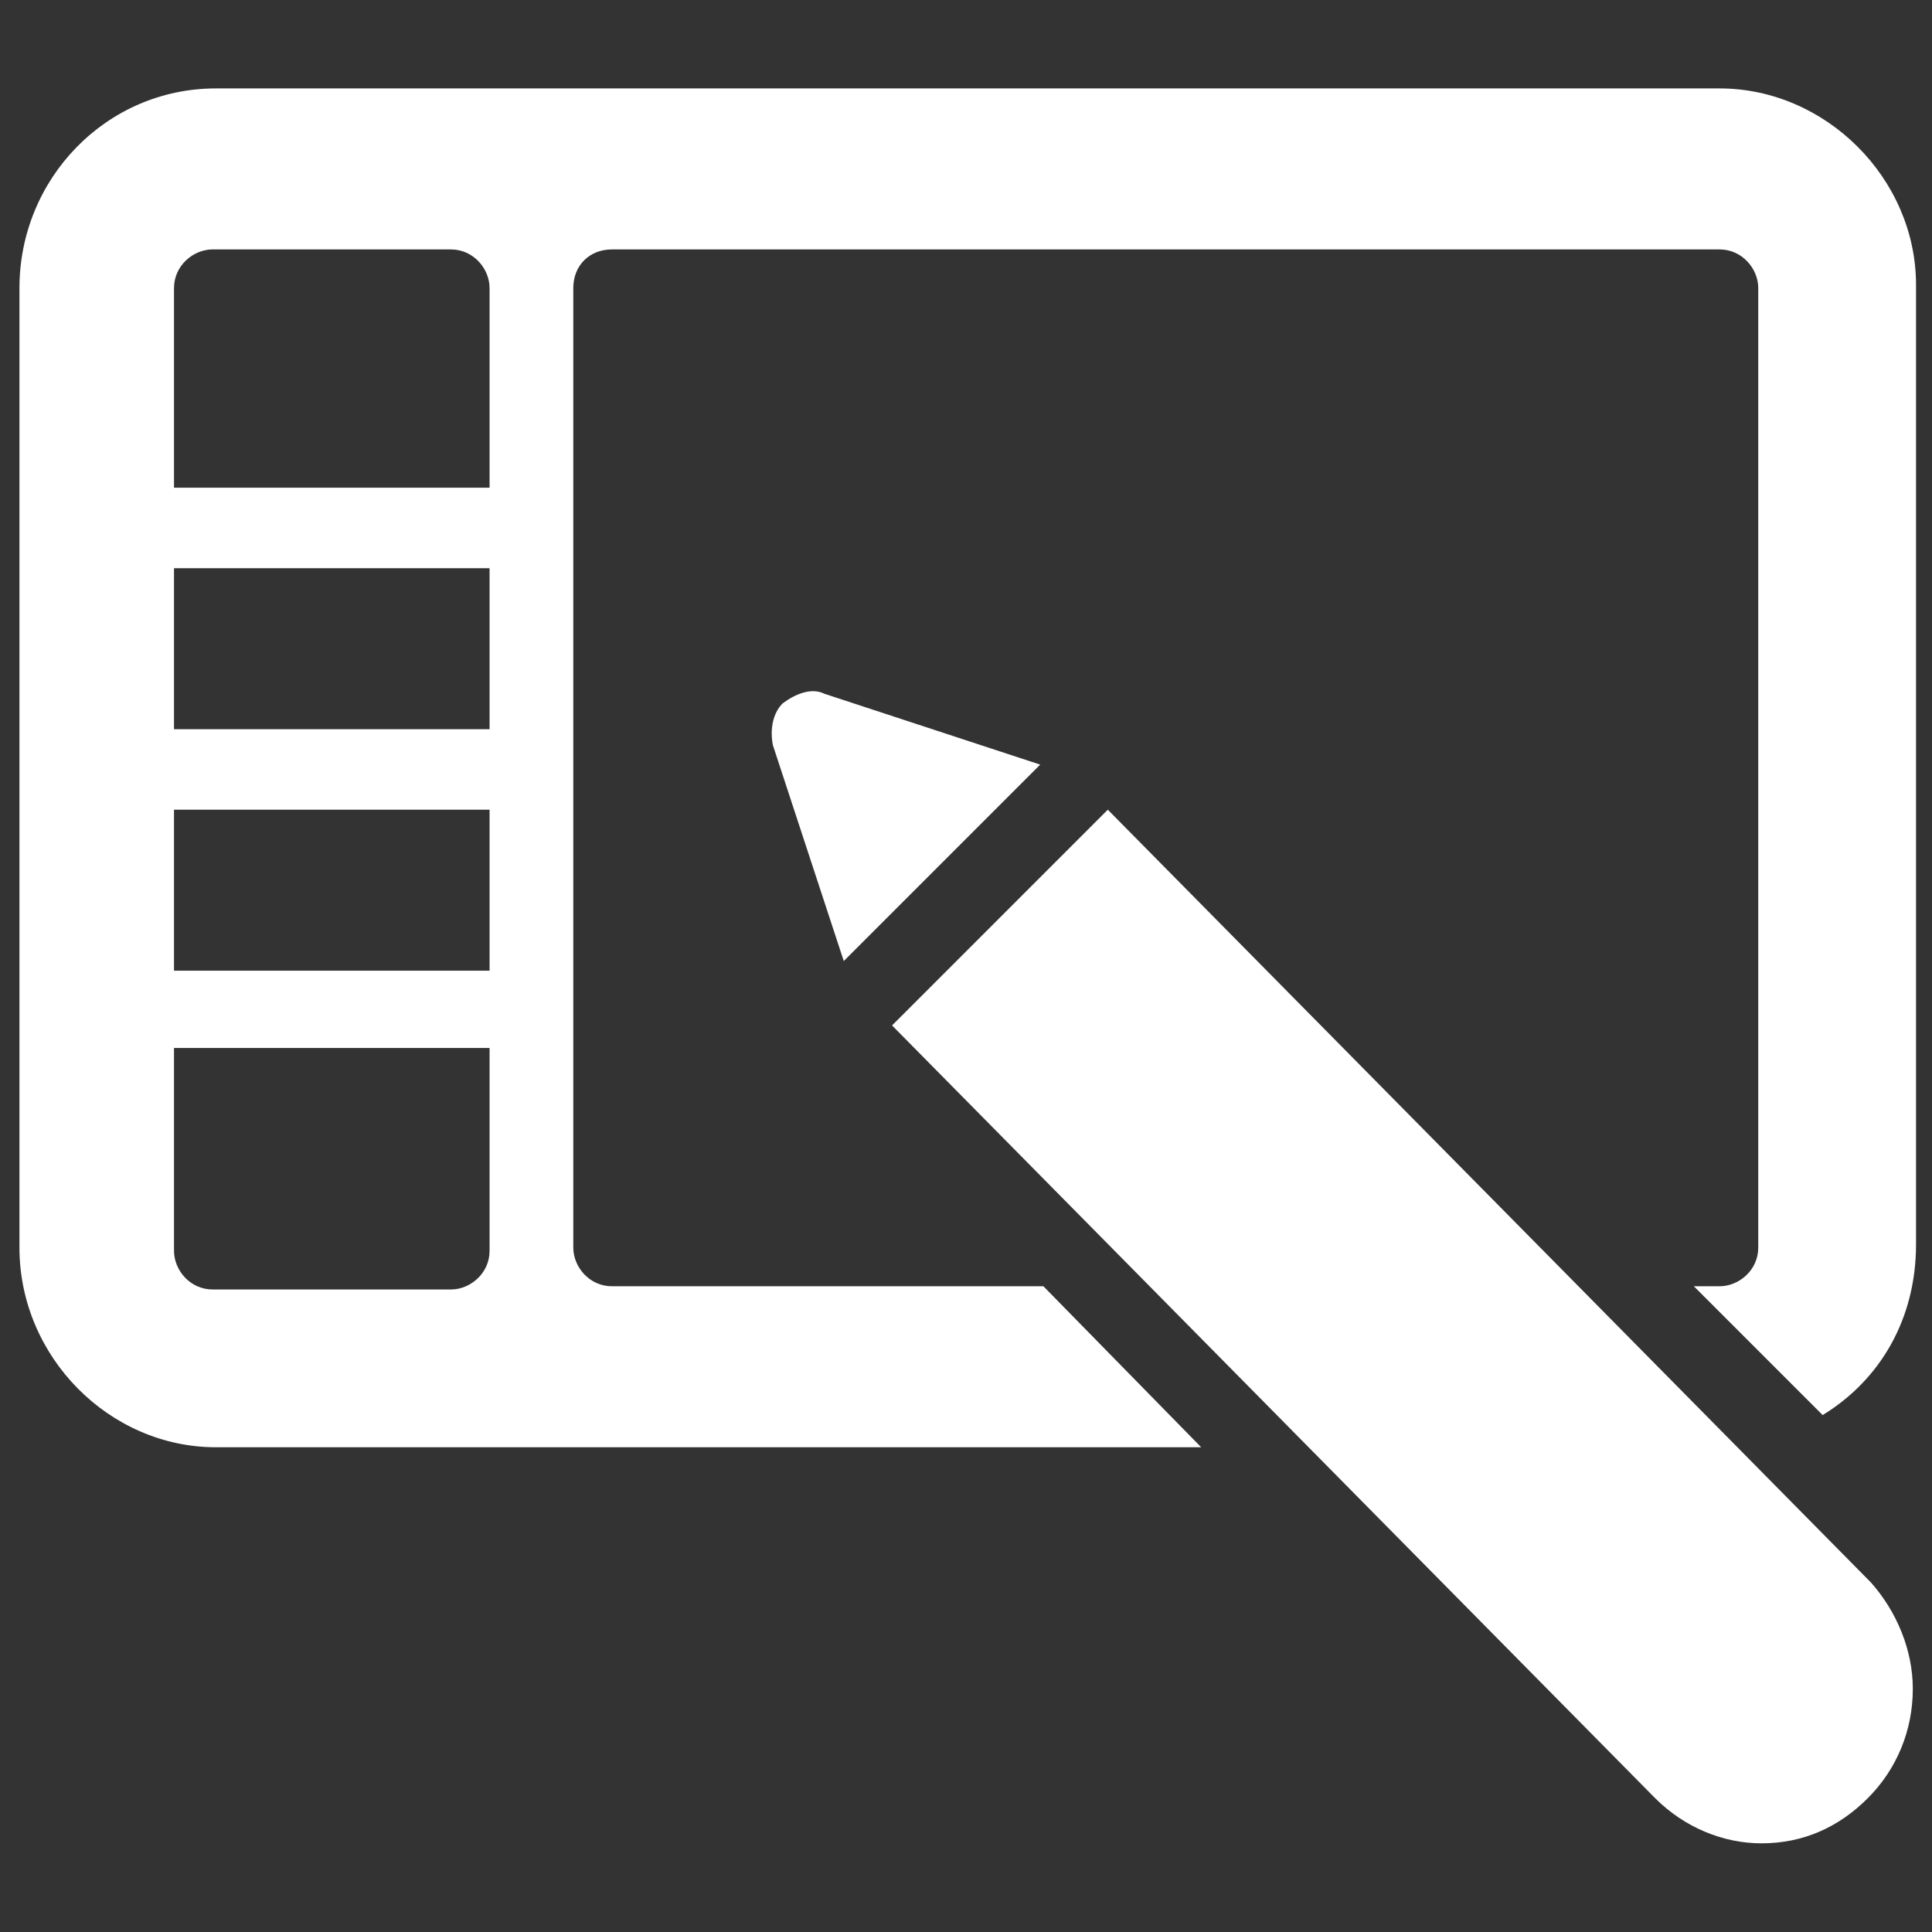
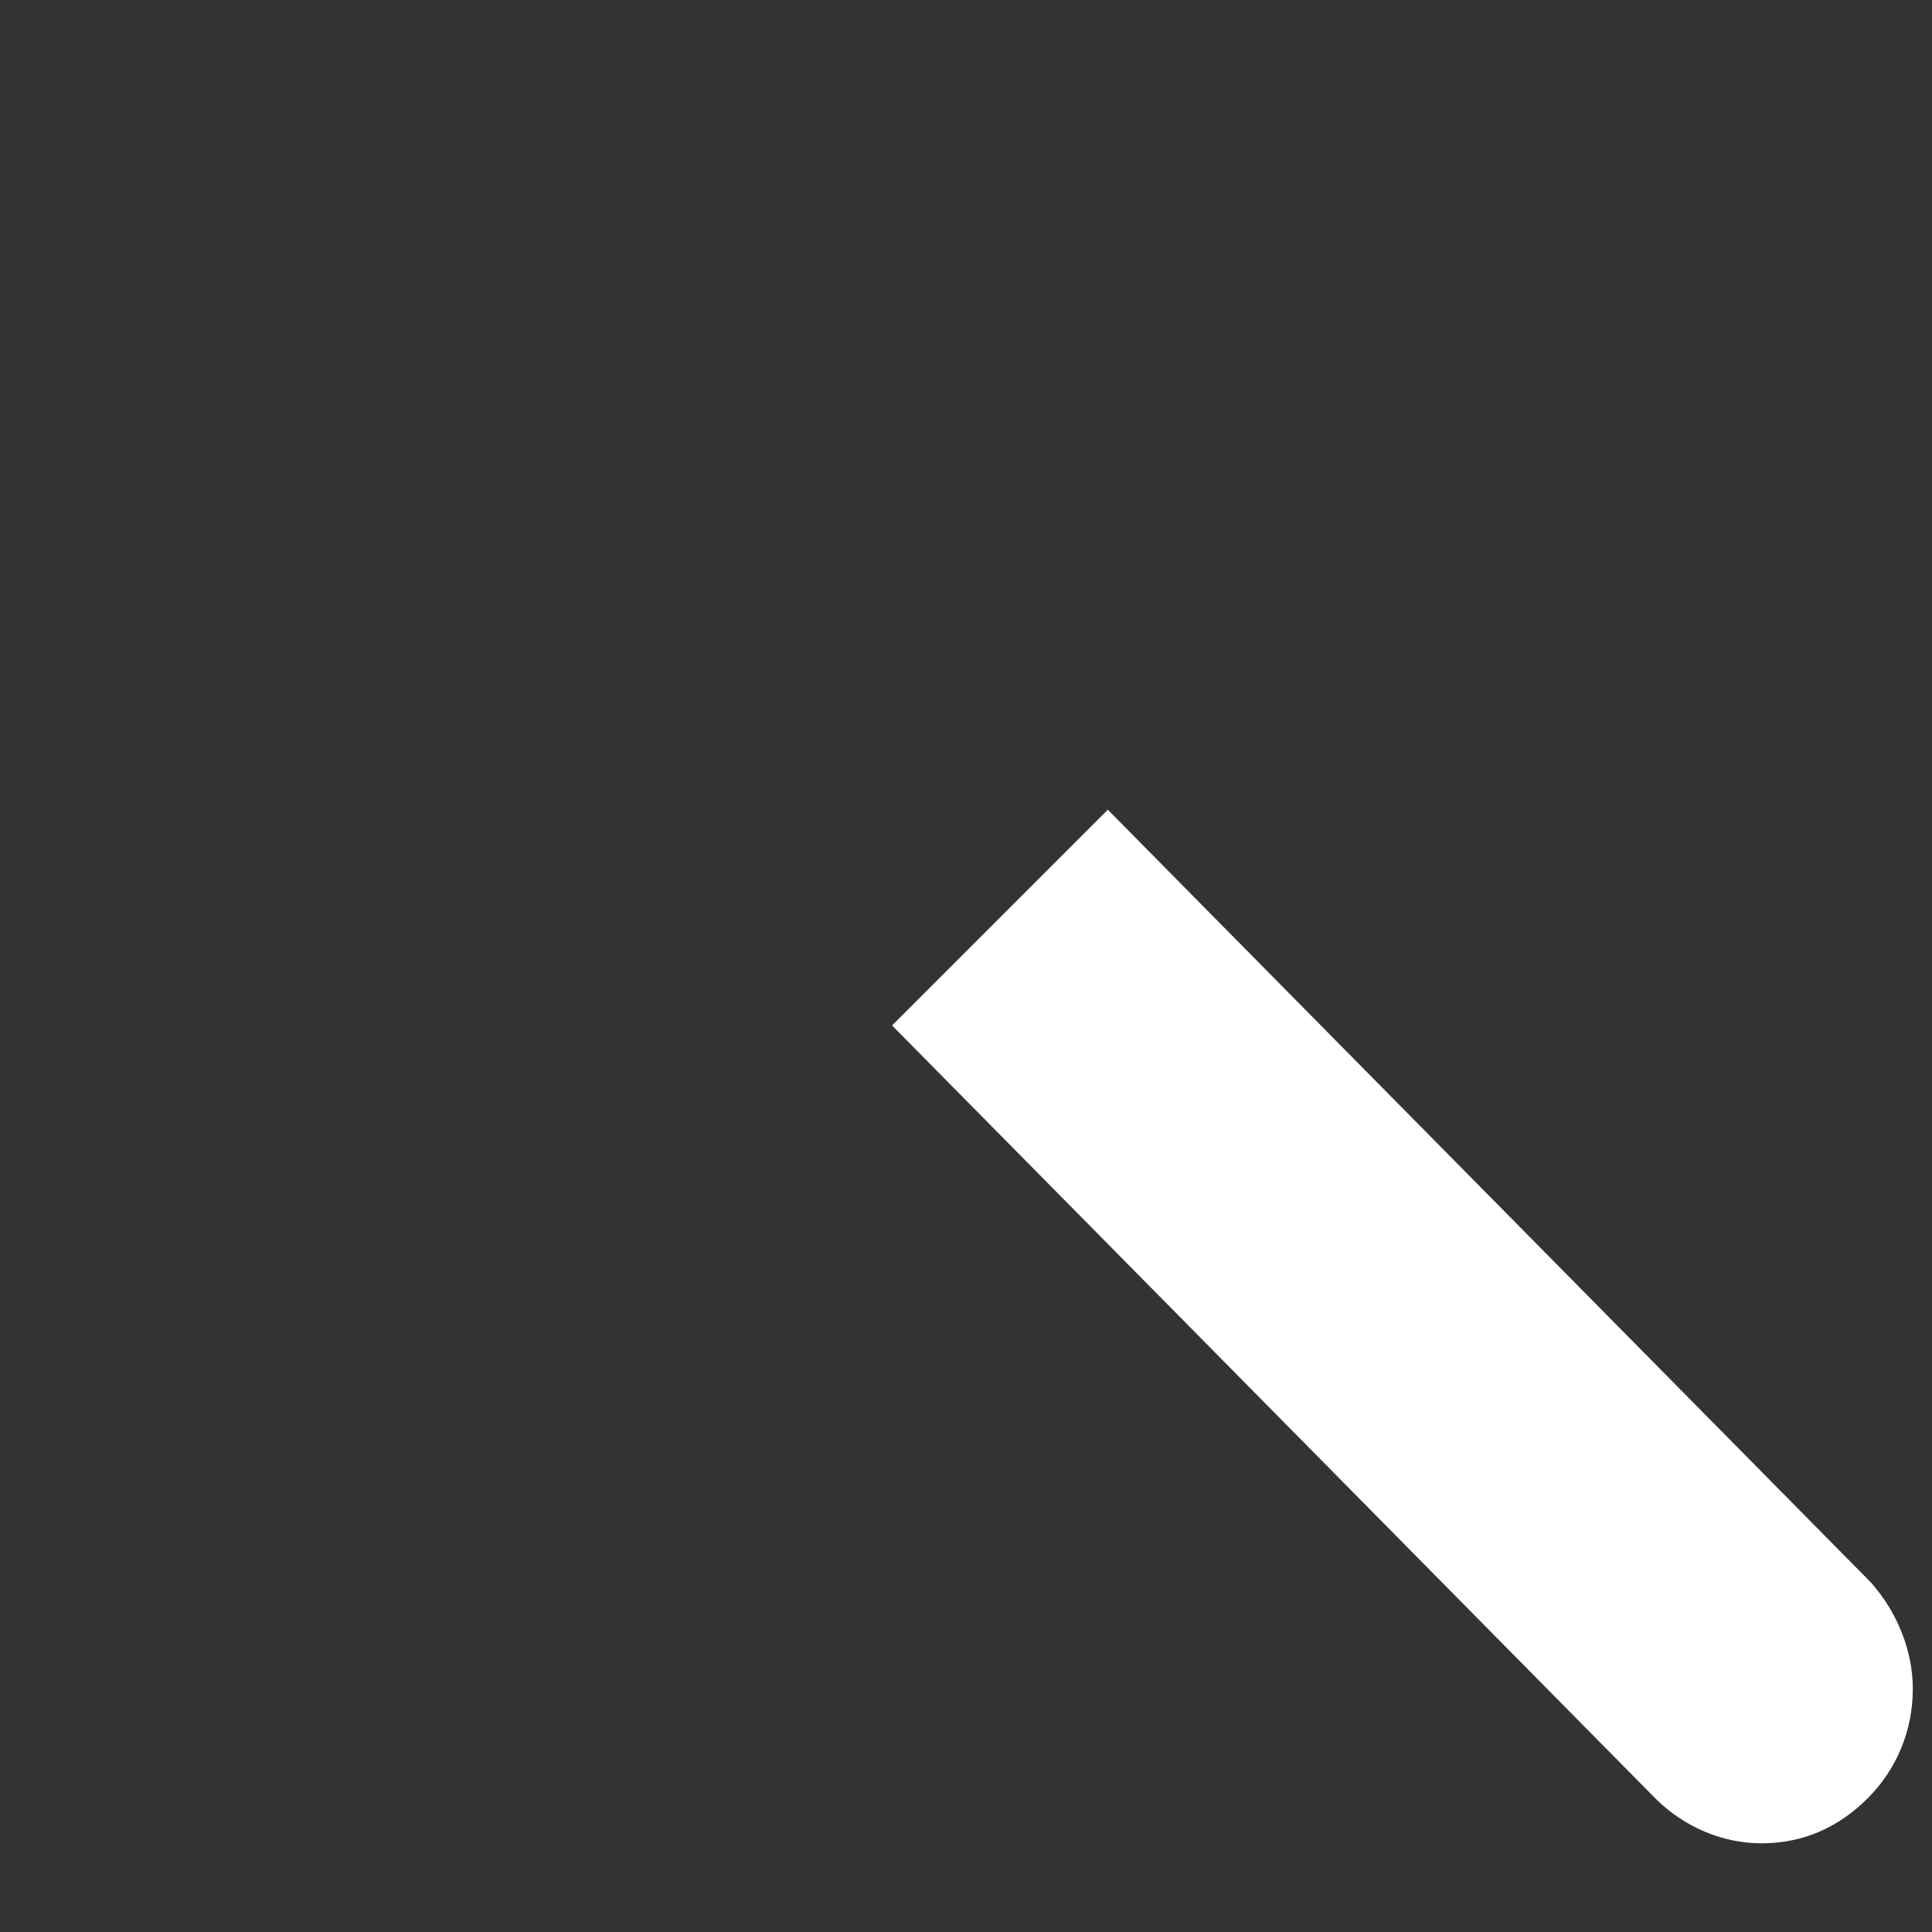
<svg xmlns="http://www.w3.org/2000/svg" version="1.1" id="Calque_1" x="0px" y="0px" viewBox="-543 571 60 60" style="enable-background:new -543 571 60 60;" xml:space="preserve">
  <rect x="-543" y="571" width="60" height="60" fill="#333333" stroke="none" />
  <style type="text/css">
	.st0{fill:#FFFFFF;}
</style>
  <title>Group 23</title>
  <desc>Created with Sketch.</desc>
  <g id="Page-1">
    <g id="fil-rouge" transform="translate(-576, -864)">
      <g id="Group-23" transform="translate(574, 864)">
        <g id="Group-17" transform="translate(2, 0)">
          <g id="Group-4" transform="translate(0, 0.399)">
            <g id="Fill-592-_x2B_-Fill-593-_x2B_-Fill-594" transform="translate(20.704, 23.147)">
-               <path id="Fill-592" class="st0" d="M-531.4,571.2l-6.7-2.2c-0.4-0.2-0.9,0-1.3,0.3c-0.3,0.3-0.4,0.8-0.3,1.3l2.2,6.7        L-531.4,571.2z" />
              <path id="Fill-593" class="st0" d="M-505.6,596.6l-23.7-24l-6.7,6.7l23.7,24c0.9,0.9,2.1,1.4,3.3,1.4c1.3,0,2.4-0.5,3.3-1.4        c0.9-0.9,1.4-2.1,1.4-3.4C-504.3,598.7-504.8,597.5-505.6,596.6" />
-               <path id="Fill-594" class="st0" d="M-548.5,562.6h-9.8h0v-6.2c0-0.7,0.6-1.2,1.2-1.2h7.4c0.7,0,1.2,0.6,1.2,1.2V562.6z         M-548.5,570.1h-9.8h0v-5h0h9.8V570.1z M-548.5,577.6h-9.8h0v-5h0h9.8V577.6z M-548.5,586.3c0,0.7-0.6,1.2-1.2,1.2h-7.4        c-0.7,0-1.2-0.6-1.2-1.2V580h0h9.8V586.3z M-510.3,550.2h-46.7c-3.4,0-6.1,2.8-6.1,6.2v29.8c0,3.4,2.8,6.2,6.1,6.2h30.6        l-4.9-5h-13.4c-0.7,0-1.2-0.6-1.2-1.2v-29.8c0-0.7,0.5-1.2,1.2-1.2h34.4c0.7,0,1.2,0.6,1.2,1.2v29.8c0,0.7-0.6,1.2-1.2,1.2        h-0.8l4,4c1.8-1.1,2.9-3,2.9-5.3v-29.8C-504.2,553-507,550.2-510.3,550.2L-510.3,550.2z" />
            </g>
          </g>
        </g>
      </g>
    </g>
  </g>
</svg>